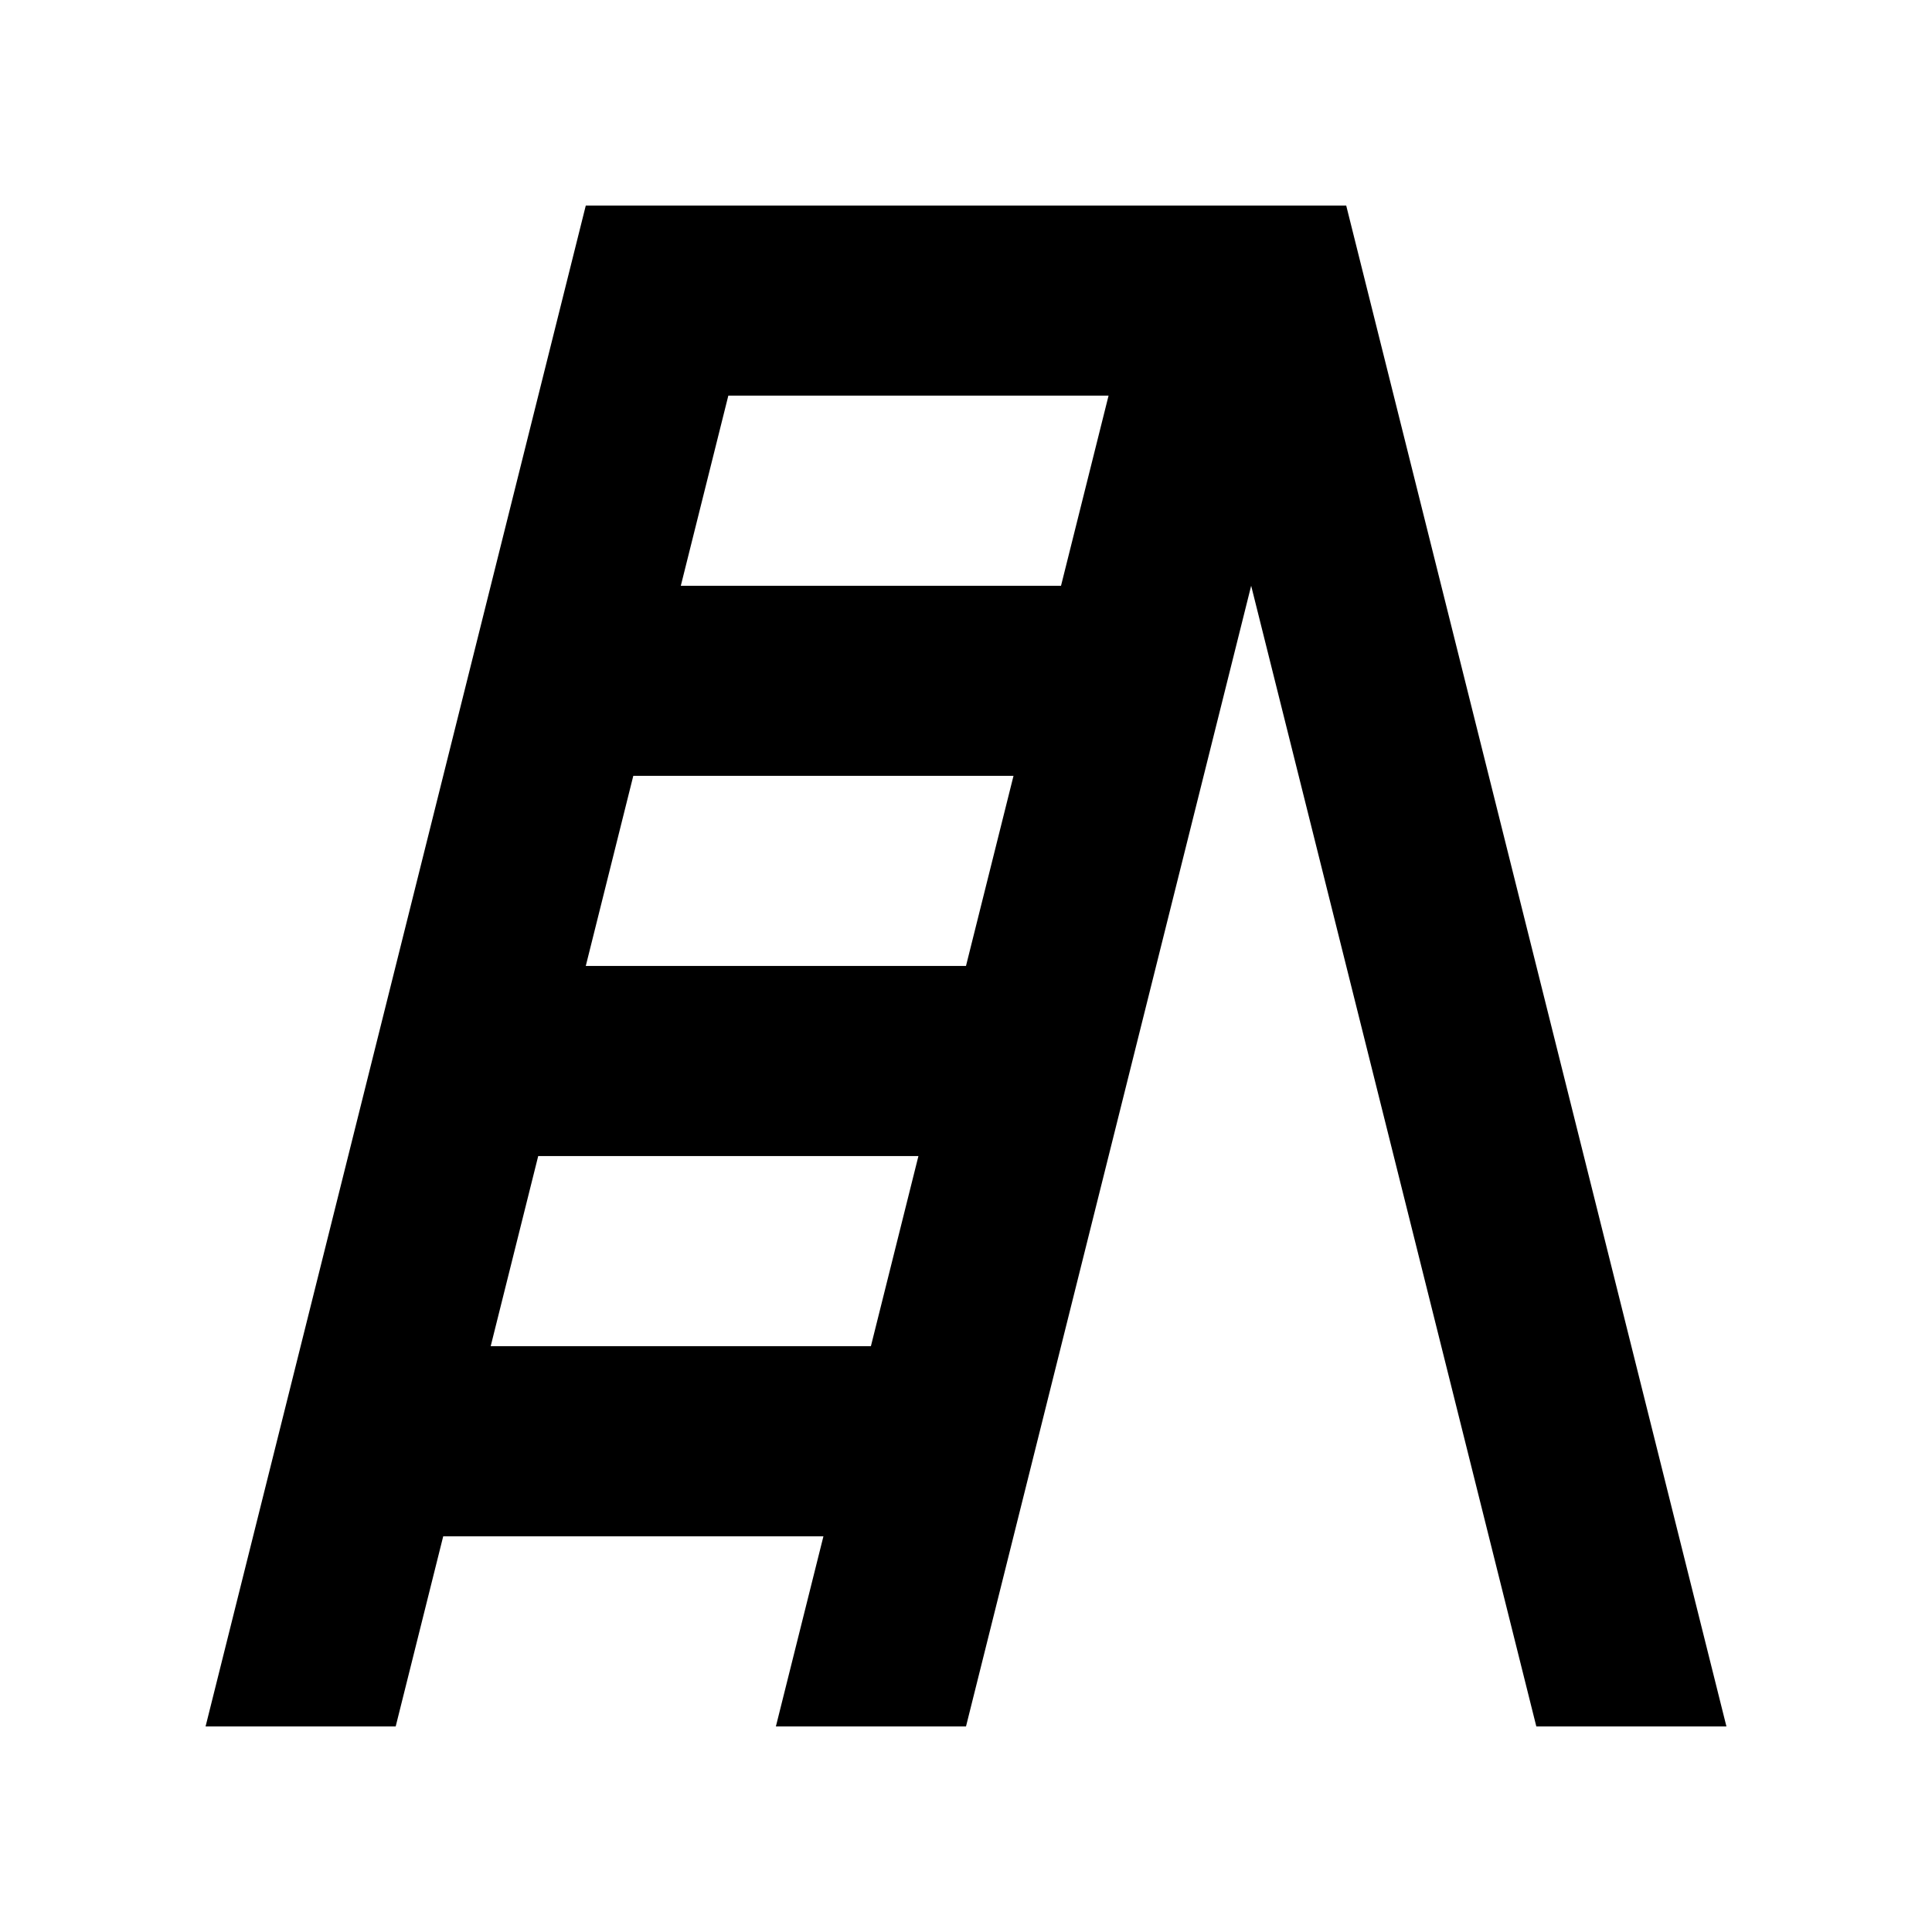
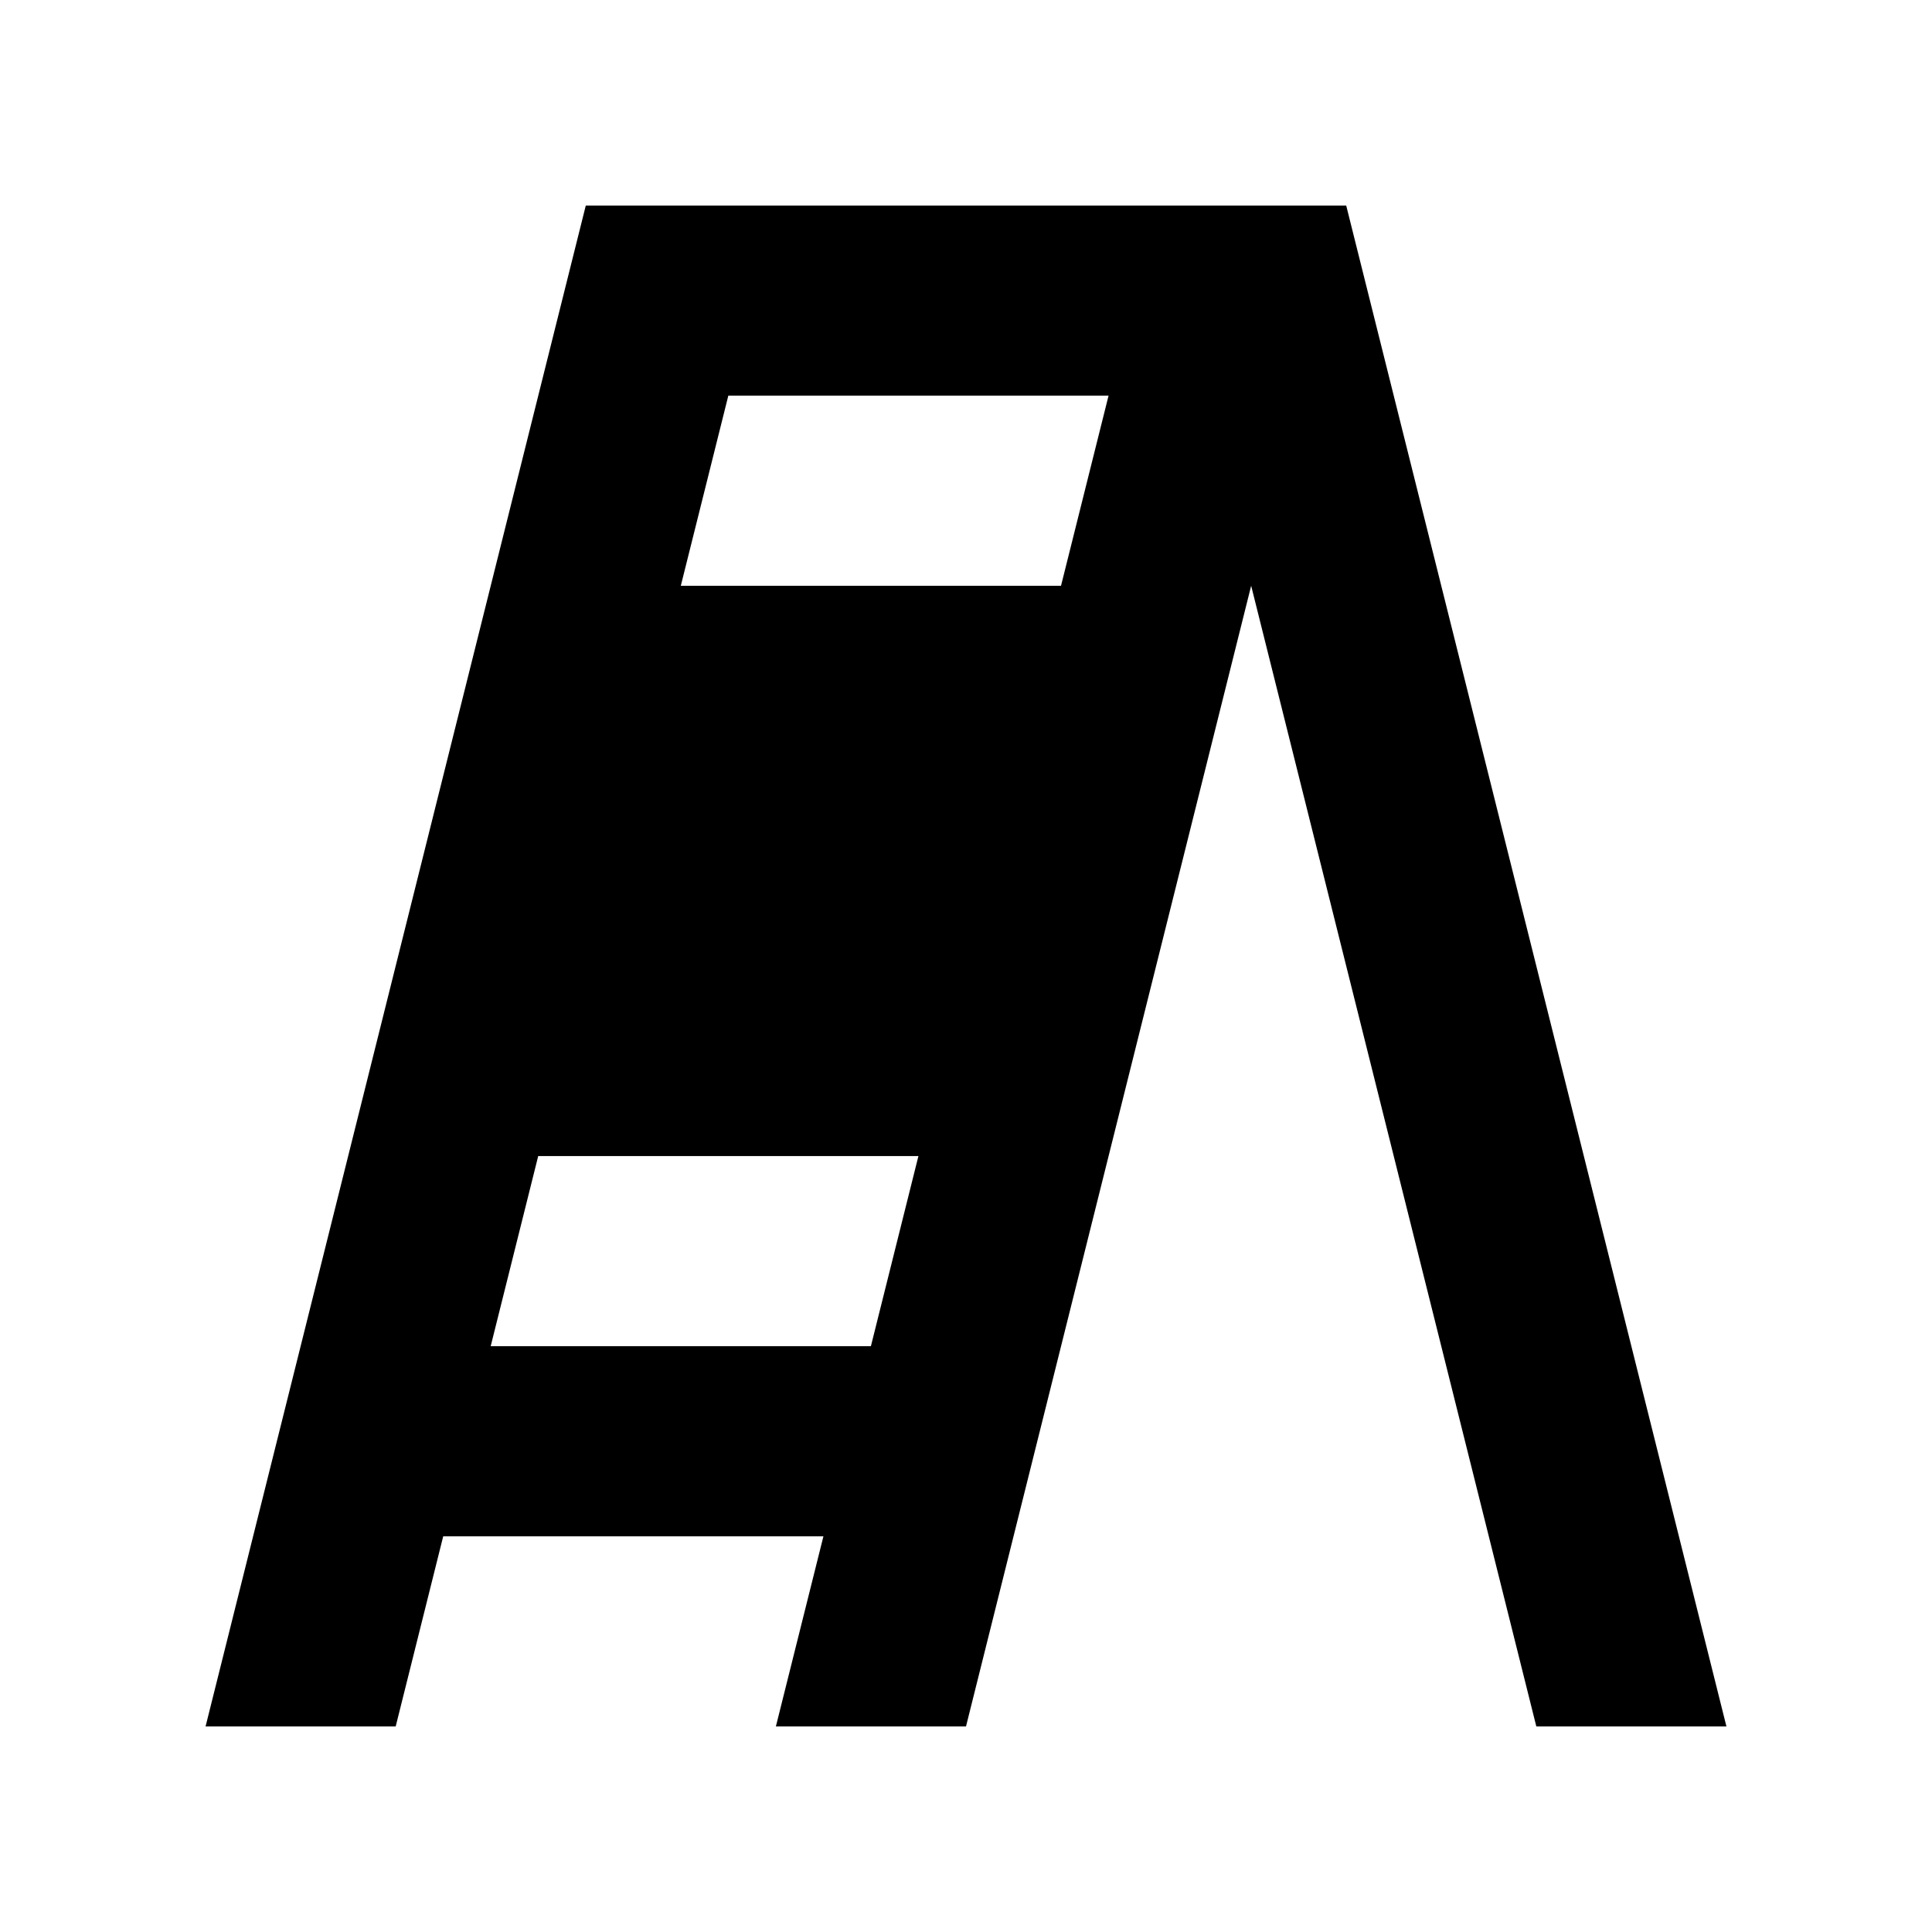
<svg xmlns="http://www.w3.org/2000/svg" fill="#000000" width="800px" height="800px" version="1.1" viewBox="144 144 512 512">
-   <path d="m601.52 601.52-100.76-403.05h-201.52l-100.76 403.05h50.383l12.594-50.383h100.76l-12.598 50.383h50.383l75.57-302.29 75.57 302.29zm-163.74-352.67-12.598 50.383h-100.76l12.594-50.383zm-25.191 100.76-12.594 50.383h-100.76l12.594-50.383zm-138.55 151.14 12.594-50.383h100.76l-12.594 50.383z" />
+   <path d="m601.52 601.52-100.76-403.05h-201.52l-100.76 403.05h50.383l12.594-50.383h100.76l-12.598 50.383h50.383l75.57-302.29 75.57 302.29zm-163.74-352.67-12.598 50.383h-100.76l12.594-50.383zm-25.191 100.76-12.594 50.383l12.594-50.383zm-138.55 151.14 12.594-50.383h100.76l-12.594 50.383z" />
</svg>